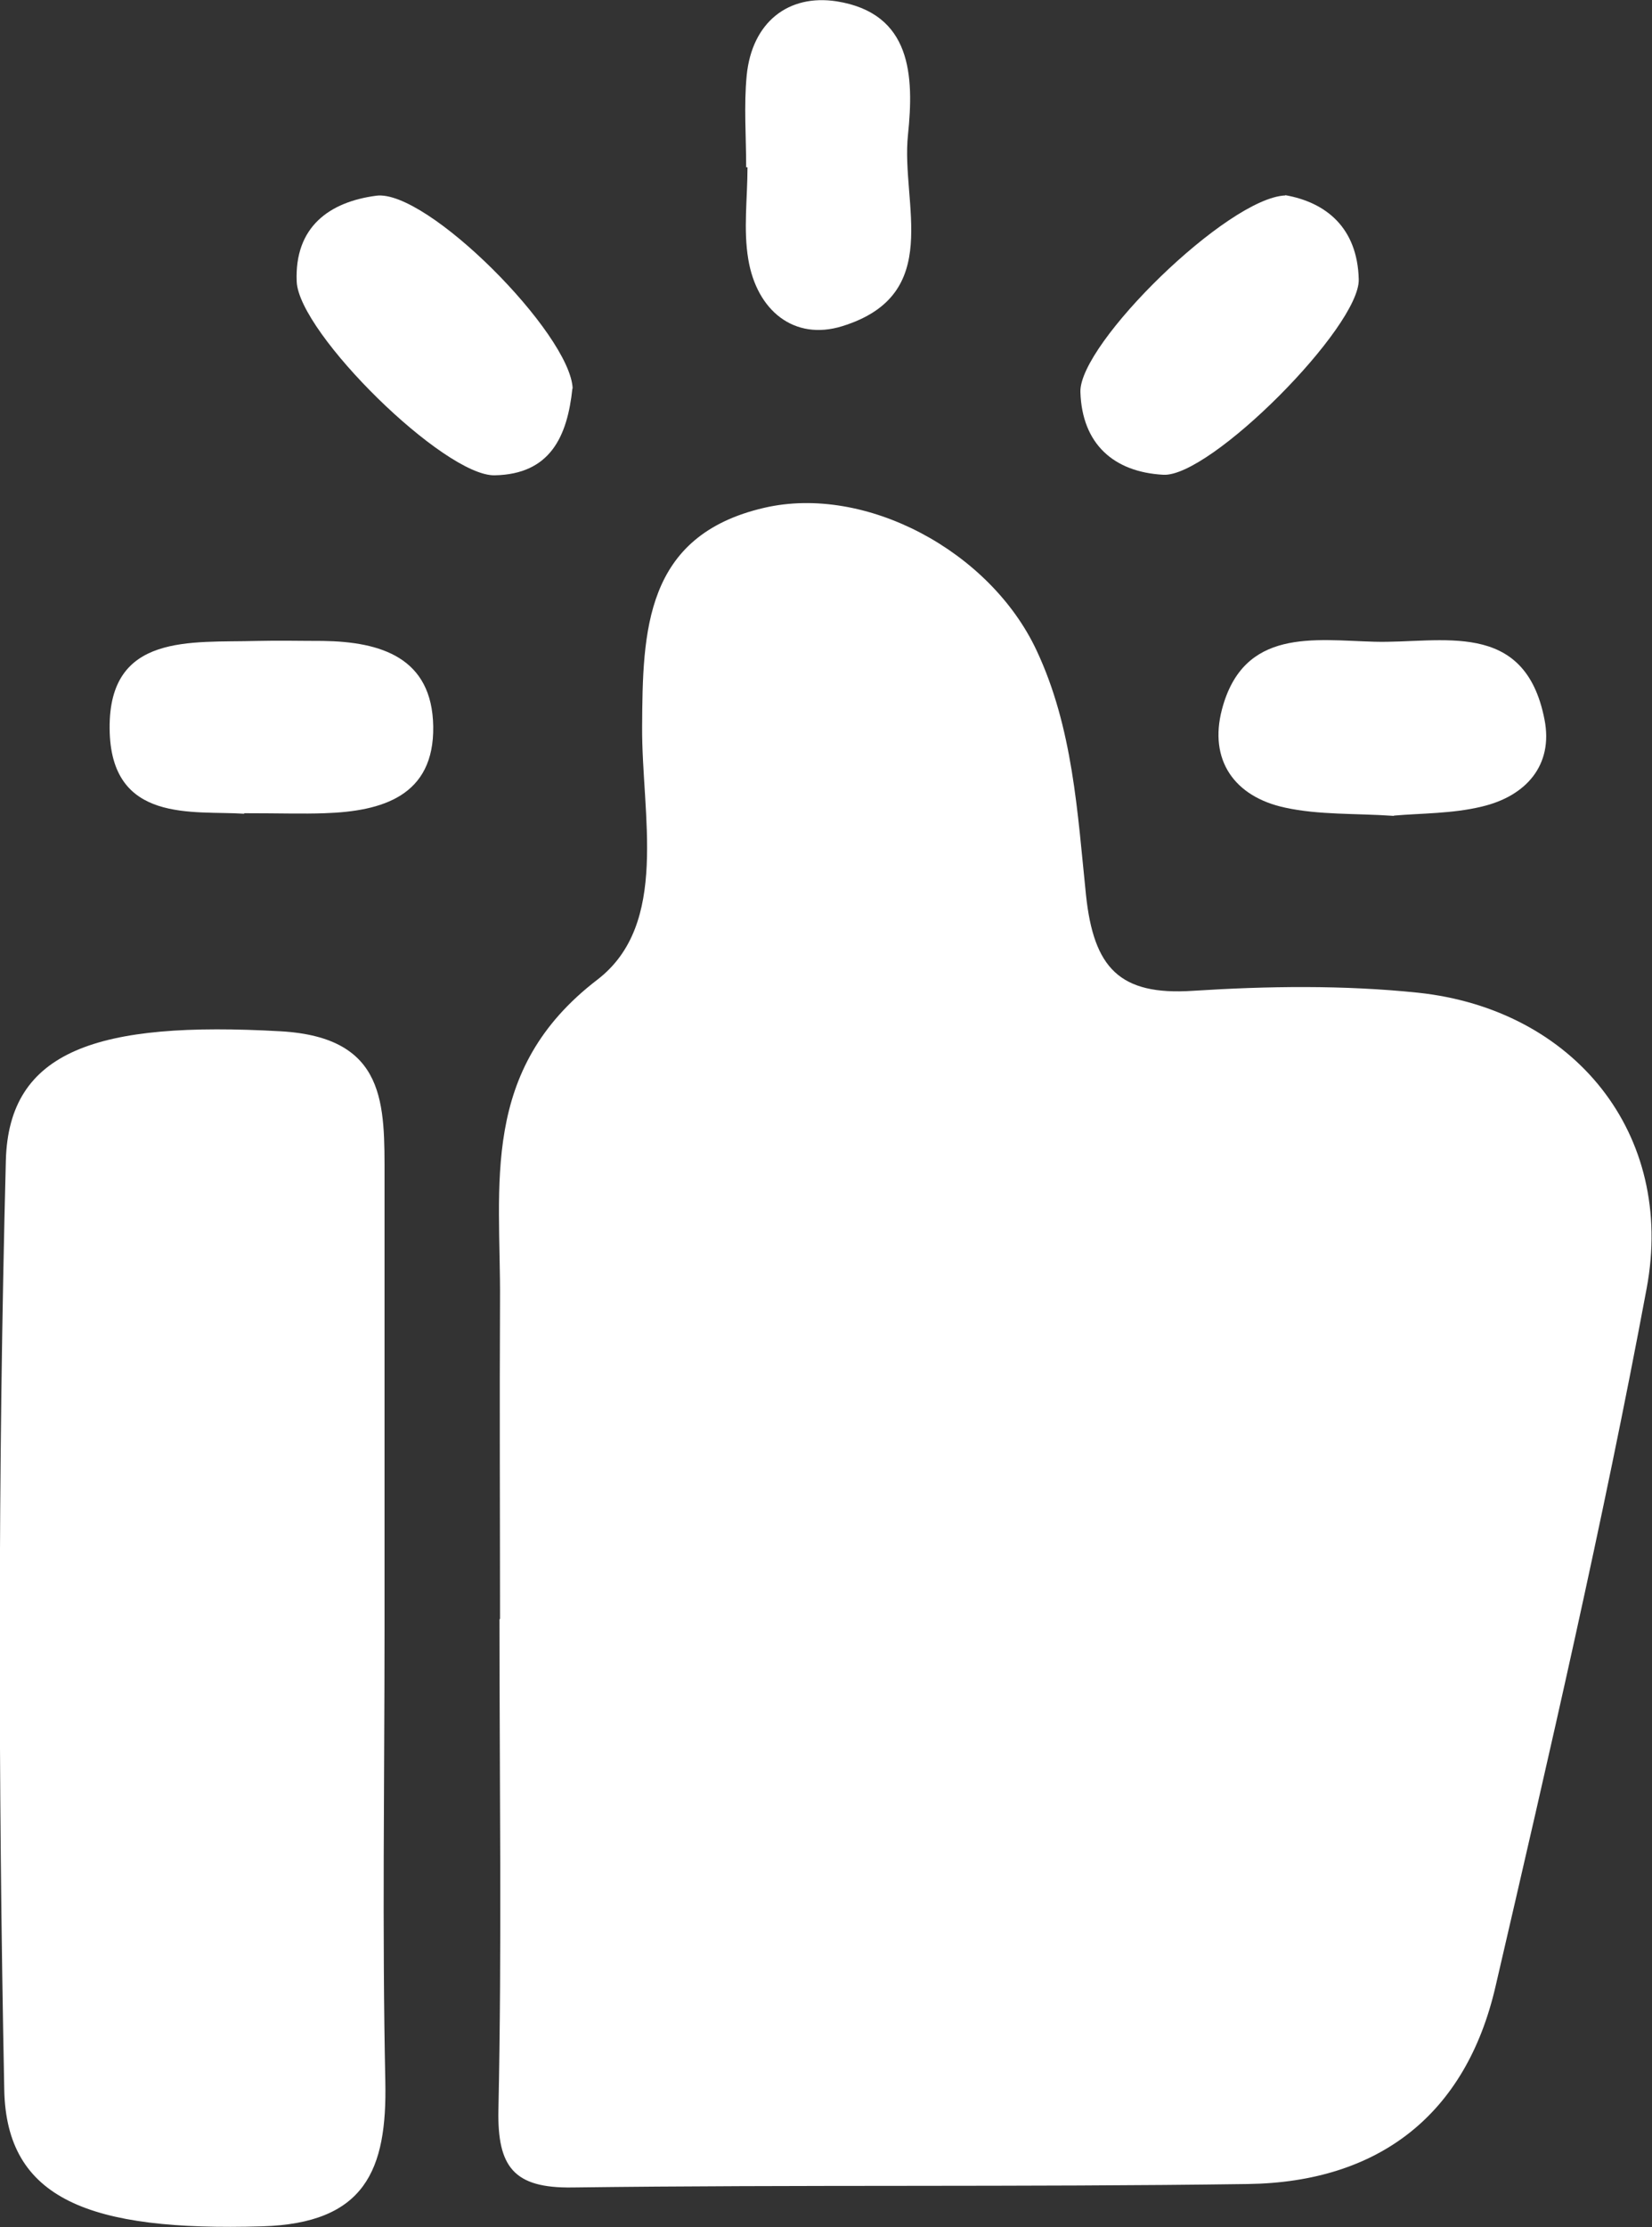
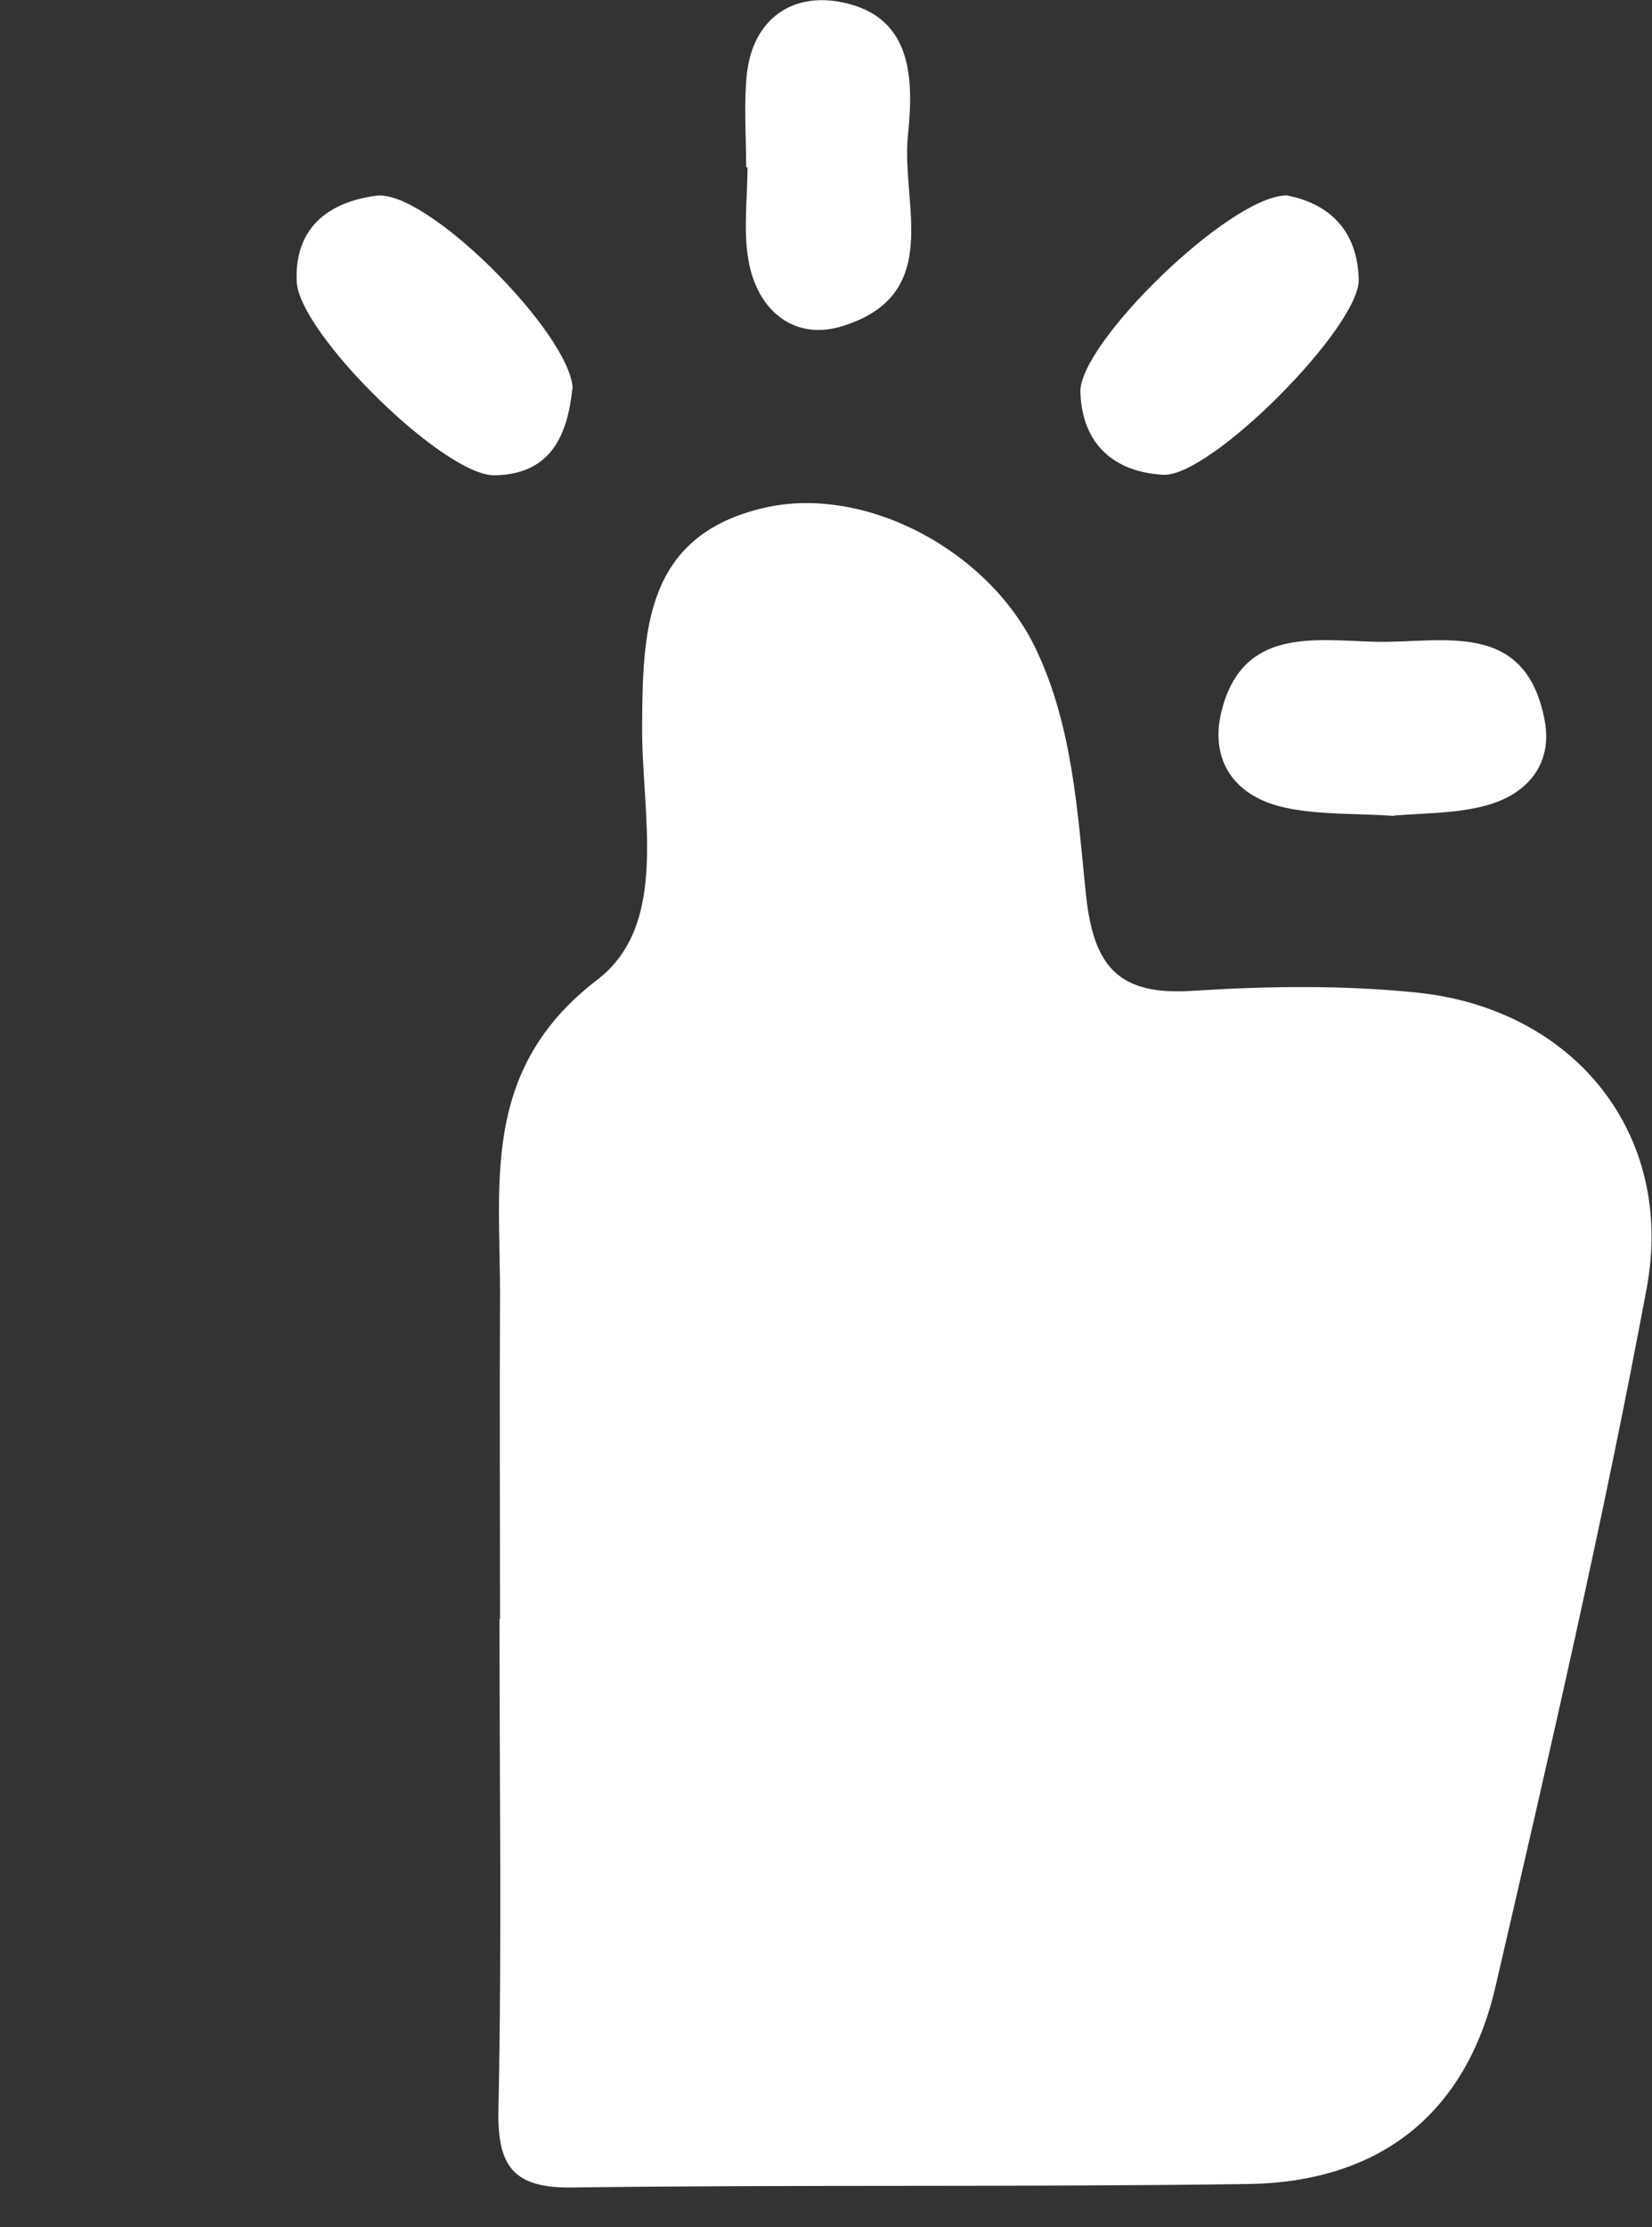
<svg xmlns="http://www.w3.org/2000/svg" id="Layer_2" viewBox="0 0 62.08 83.64">
  <rect x="0" y="0" width="62.08" height="83.64" fill="#333333" stroke="none" />
  <defs>
    <style> .cls-1 { fill: #fff; } </style>
  </defs>
  <g id="Layer_1-2" data-name="Layer_1">
    <g>
      <path class="cls-1" d="M18.79,60.8c0-3.99-.02-7.97,0-11.96.03-4.35-.78-8.65,3.66-12.05,2.72-2.09,1.66-6.2,1.68-9.49.02-3.6.09-7.19,4.59-8.23,3.8-.88,8.48,1.62,10.23,5.35,1.37,2.91,1.54,6.1,1.86,9.19.29,2.74,1.26,3.78,4.01,3.6,2.81-.18,5.66-.22,8.46.07,5.88.62,9.68,5.31,8.6,11.1-1.64,8.79-3.66,17.51-5.68,26.22-1.11,4.81-4.38,7.35-9.3,7.42-8.47.12-16.93.02-25.4.13-2.19.03-2.81-.77-2.77-2.9.13-6.14.04-12.29.04-18.44Z" />
-       <path class="cls-1" d="M14.45,61.22c0,5.65-.09,11.3.03,16.95.07,3.33-.76,5.33-4.64,5.44-6.49.19-9.6-1.02-9.68-5.13-.23-11.63-.24-23.27.06-34.9.11-4.13,3.43-5.24,10.33-4.85,4,.23,3.9,2.76,3.9,5.52,0,5.65,0,11.3,0,16.95Z" />
-       <path class="cls-1" d="M9.18,30.56c-1.89-.13-5.04.4-5.06-3.21-.03-3.59,3.06-3.21,5.53-3.28.83-.02,1.66,0,2.48,0,2.19.03,4.11.63,4.15,3.21.04,2.61-1.91,3.19-4.08,3.26-.83.03-1.66,0-3.03,0Z" />
      <path class="cls-1" d="M52.38,30.64c-1.46-.1-2.81-.03-4.09-.31-1.91-.41-2.87-1.79-2.37-3.69.81-3.07,3.47-2.6,5.73-2.54,2.5.07,5.65-.88,6.39,2.92.34,1.72-.7,2.88-2.35,3.27-1.11.27-2.29.25-3.31.34Z" />
      <path class="cls-1" d="M21.51,14.59c-.19,1.8-.83,3.22-2.92,3.26-1.89.04-7.35-5.33-7.44-7.27-.09-2.07,1.24-3,2.99-3.23,1.9-.25,7.29,5.18,7.38,7.24Z" />
      <path class="cls-1" d="M28.04,6.29c0-1.16-.09-2.32.02-3.46.2-2,1.57-3.06,3.38-2.78,2.83.45,2.91,2.81,2.68,5.02-.27,2.58,1.37,5.99-2.47,7.18-1.81.56-3.21-.59-3.53-2.51-.19-1.12-.03-2.3-.03-3.46-.01,0-.03,0-.04,0Z" />
      <path class="cls-1" d="M48.3,7.33c1.53.27,2.71,1.22,2.76,3.16.05,1.78-5.57,7.43-7.34,7.34-1.87-.1-3.06-1.16-3.12-3.11-.05-1.81,5.53-7.29,7.7-7.38Z" />
    </g>
  </g>
</svg>